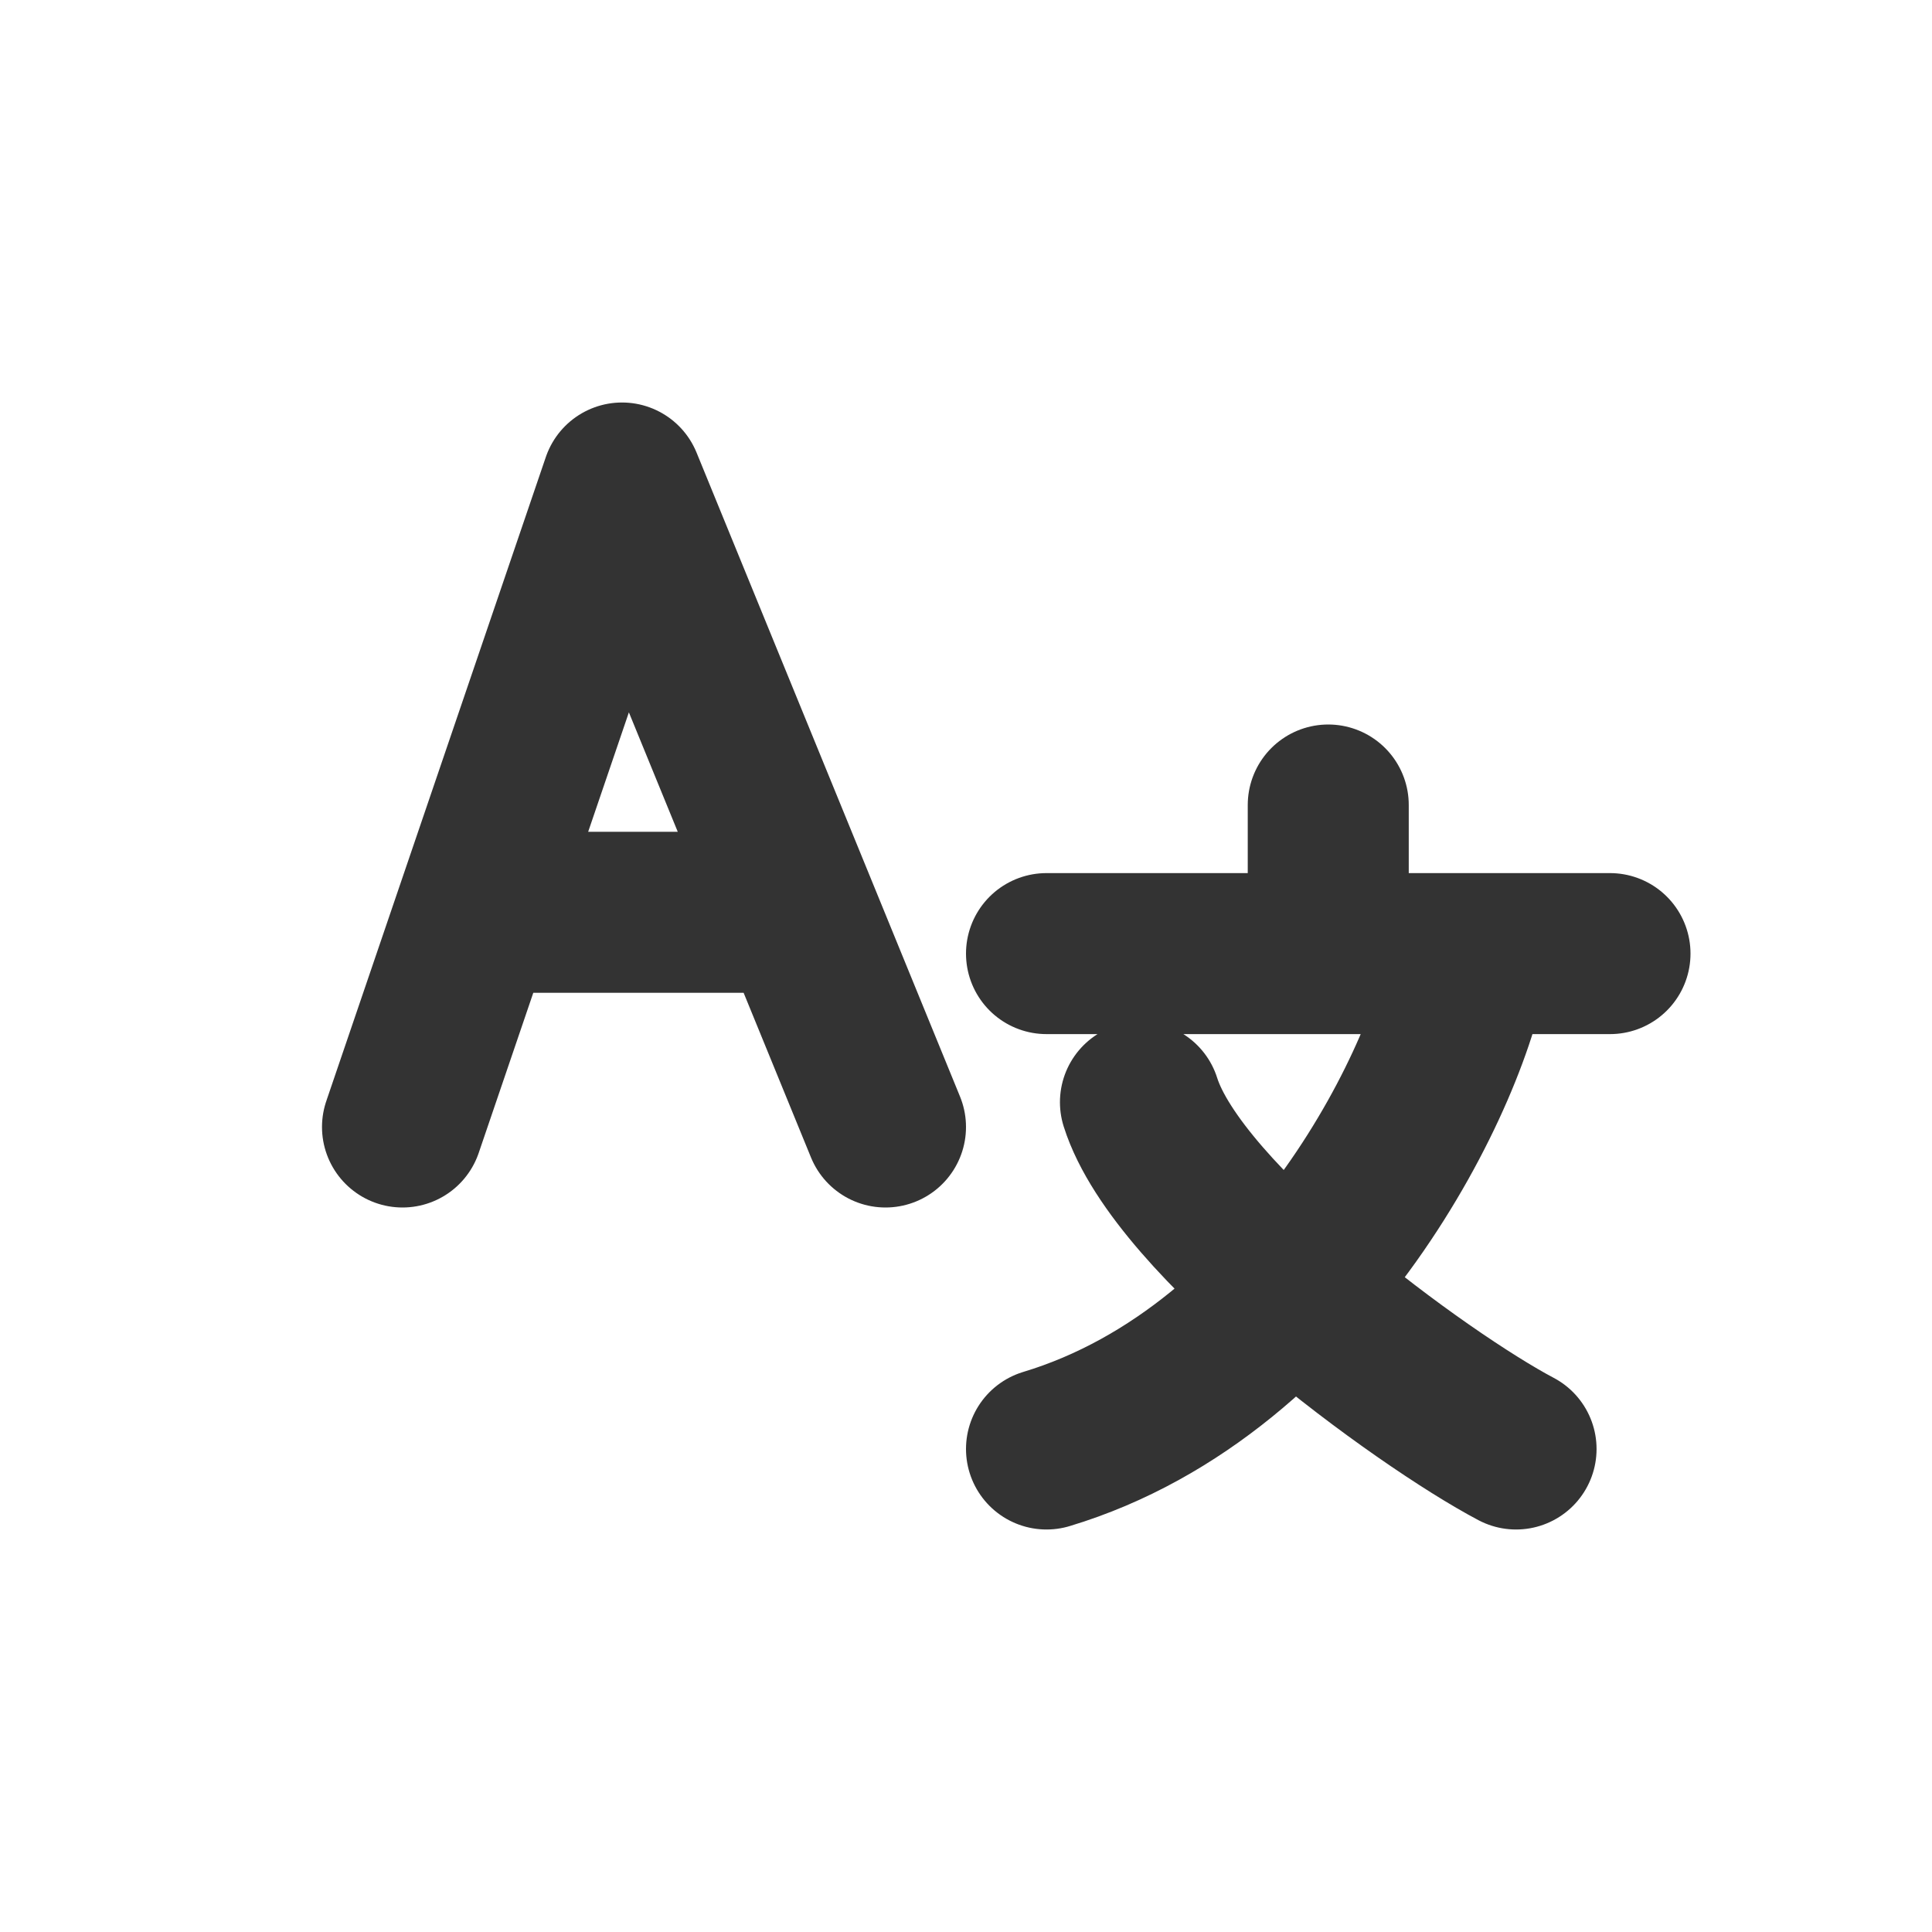
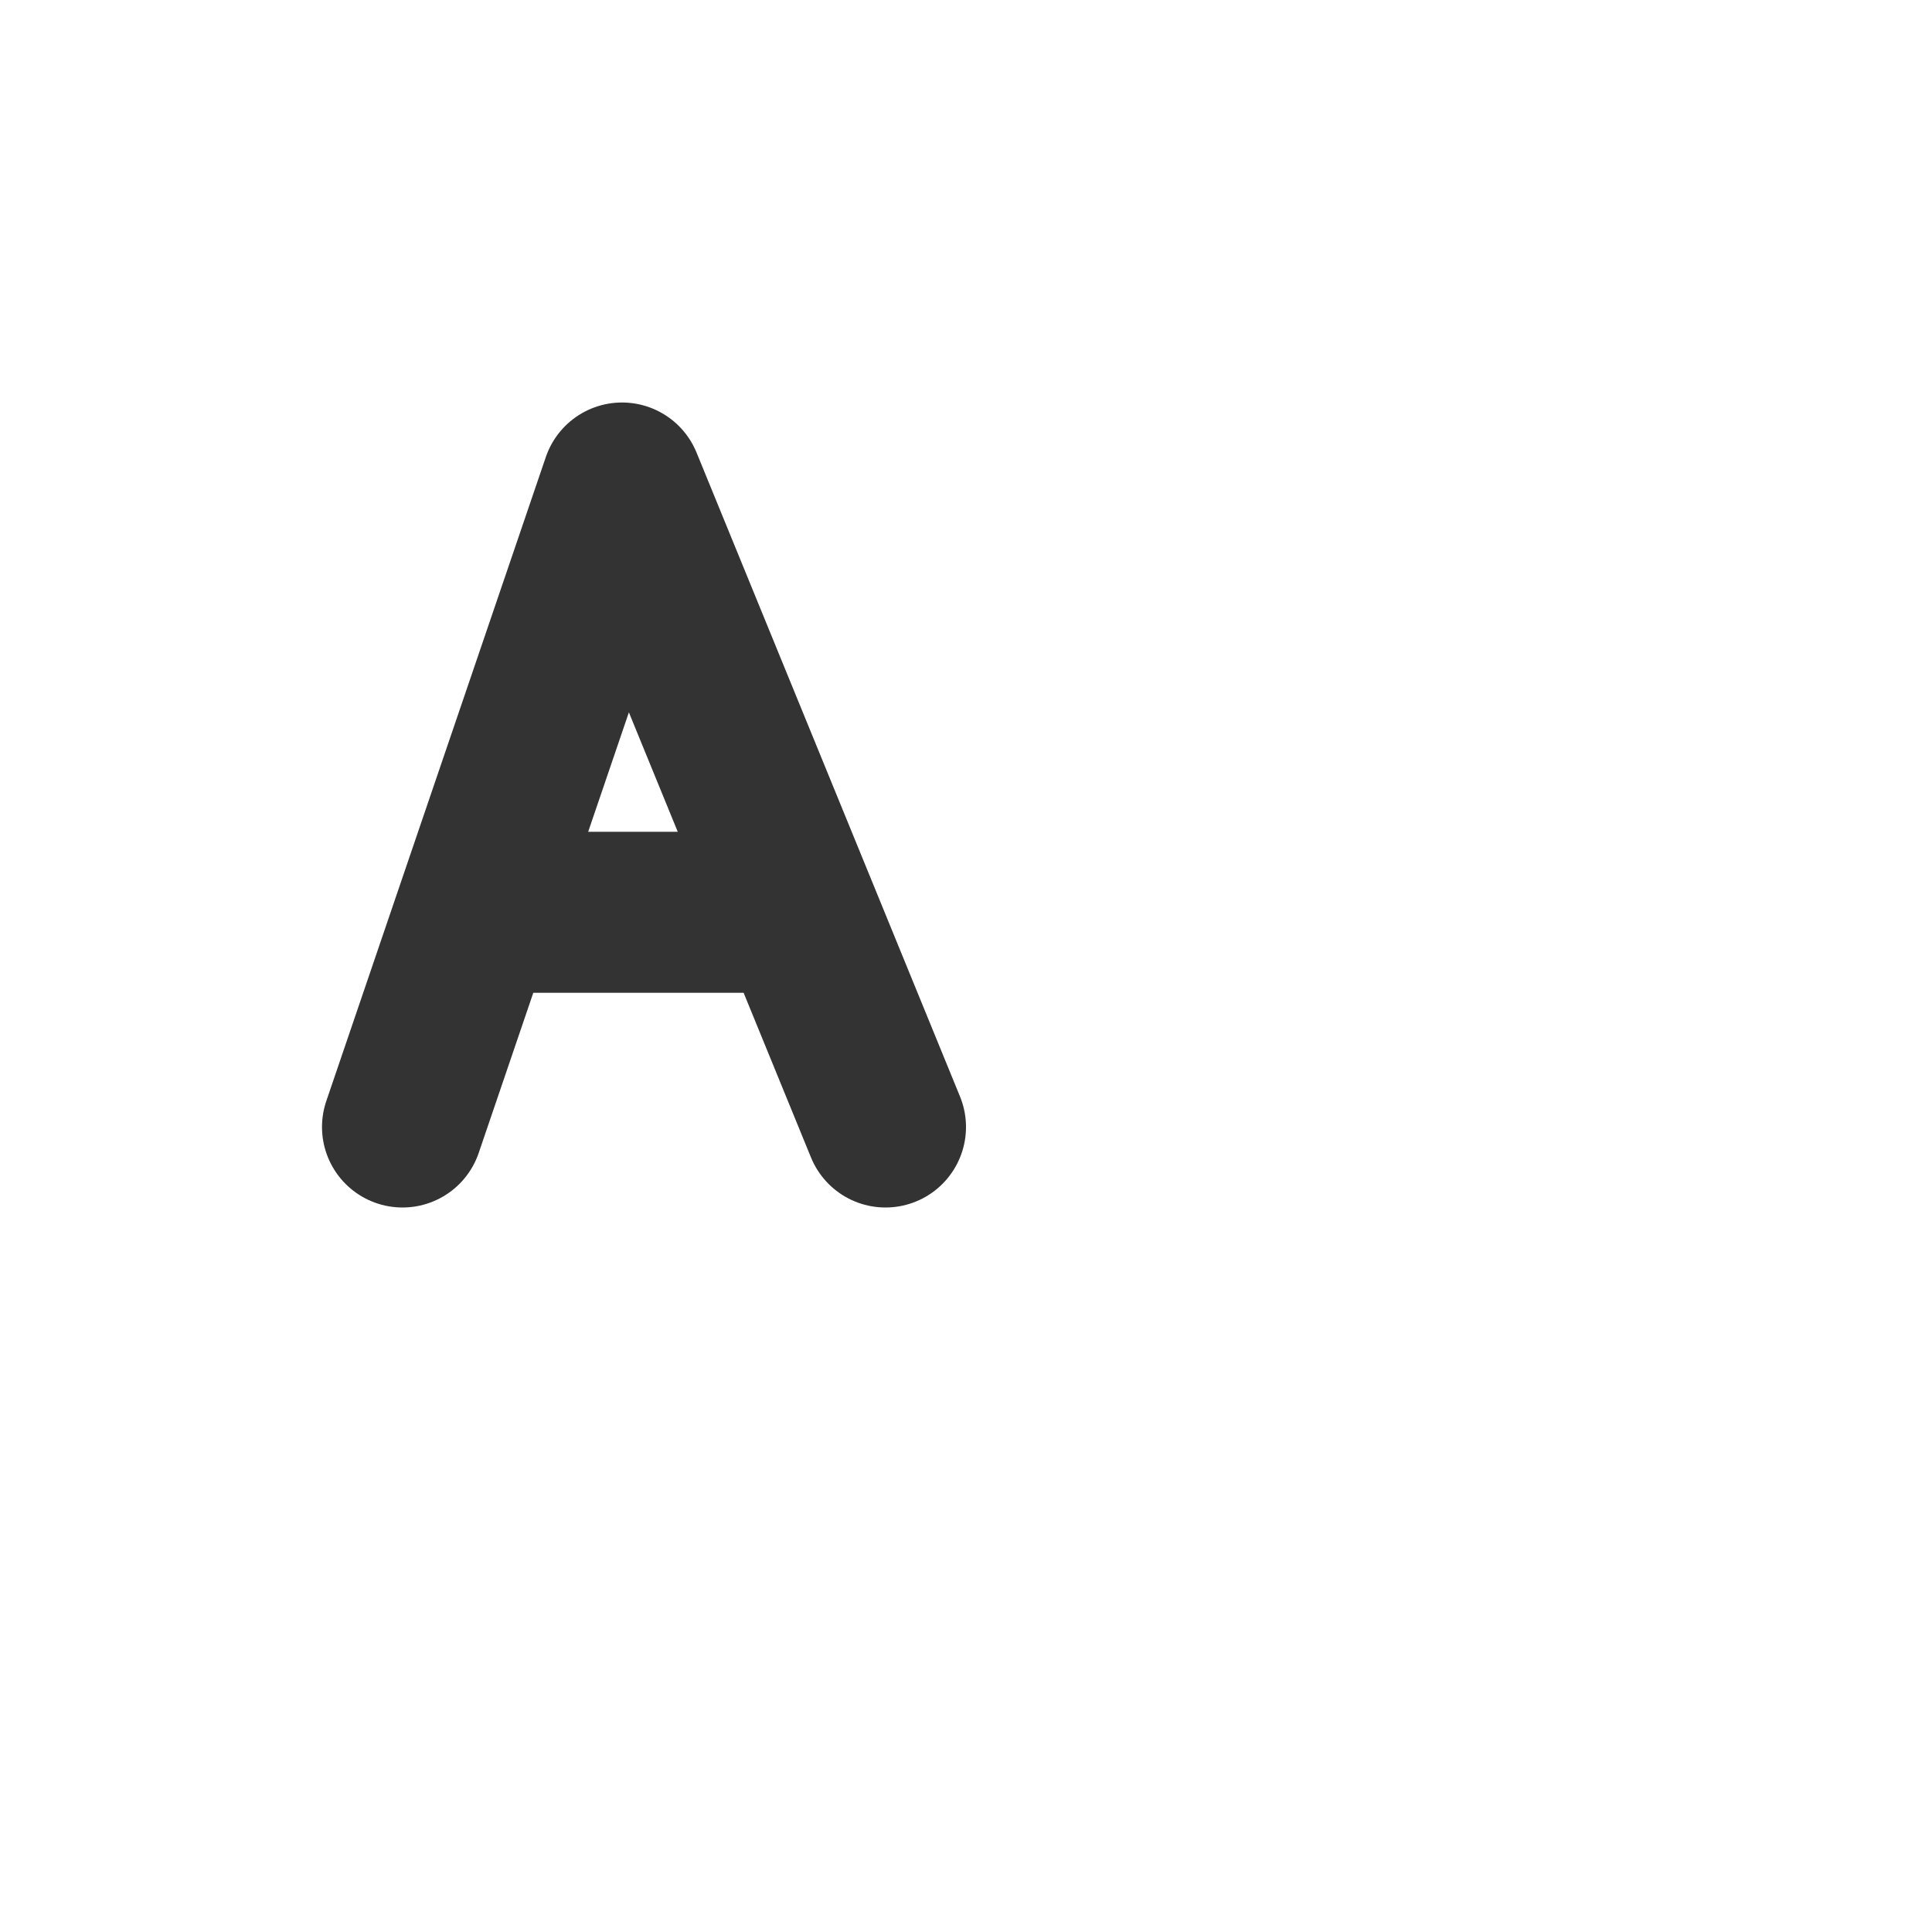
<svg xmlns="http://www.w3.org/2000/svg" width="800px" height="800px" viewBox="0 0 24 24" fill="none">
  <path d="M5 14L5.909 11.333M11 14L9.909 11.333M9.909 11.333L7.727 6L5.909 11.333M9.909 11.333H5.909" stroke="#333333" stroke-width="2" stroke-linecap="round" stroke-linejoin="round" />
-   <path d="M13 11.846H16.5M20 11.846H18.25M16.5 11.846V10M16.5 11.846H17.375H18.25M18.25 11.846C18.056 13.282 16.267 17.015 13 18M18.833 18C17.667 17.385 14.633 15.169 14.167 13.692" stroke="#333333" stroke-width="2" stroke-linecap="round" stroke-linejoin="round" />
</svg>